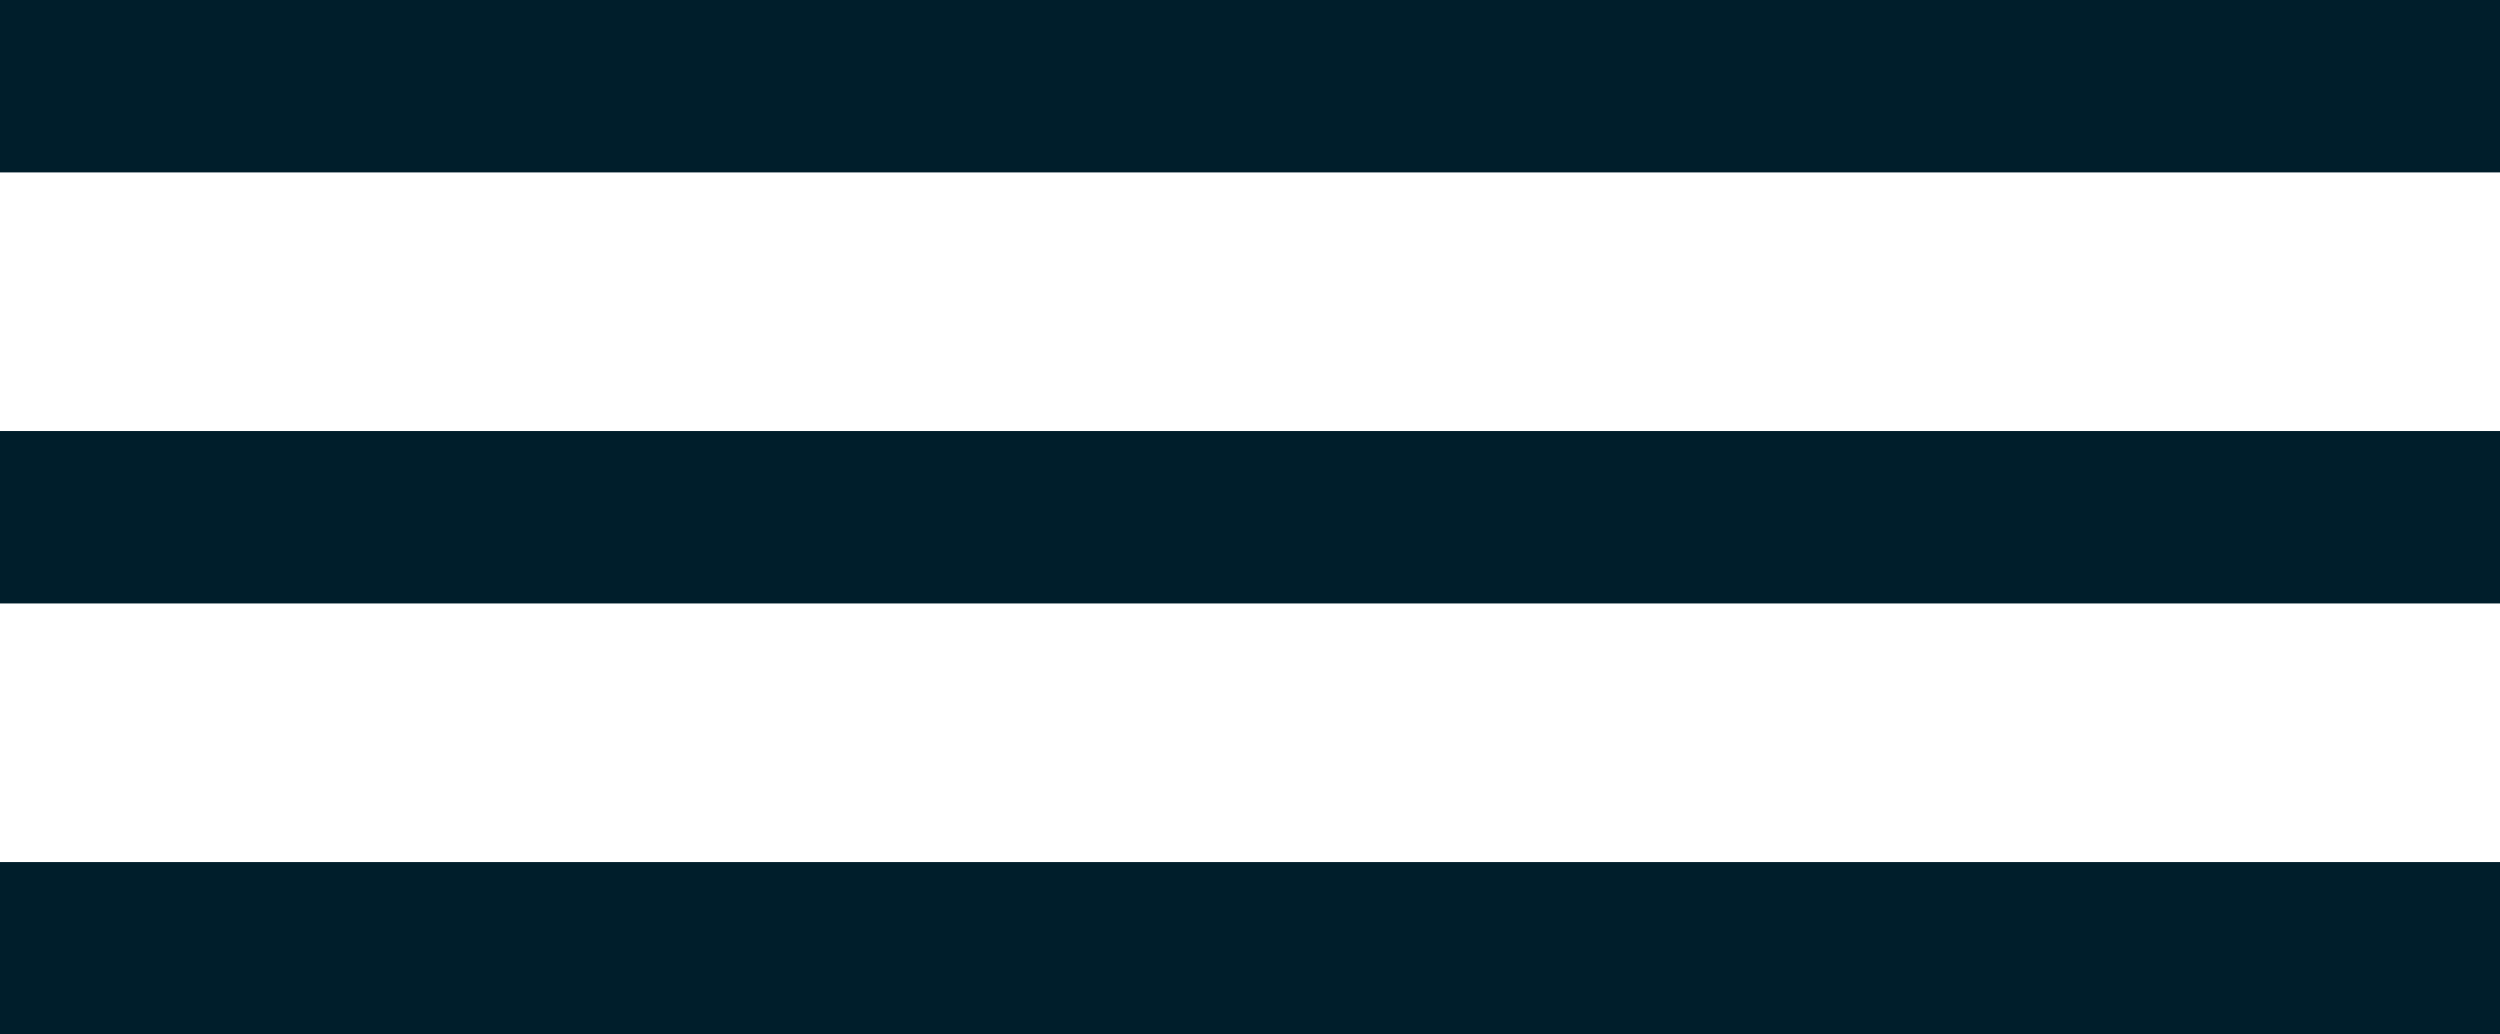
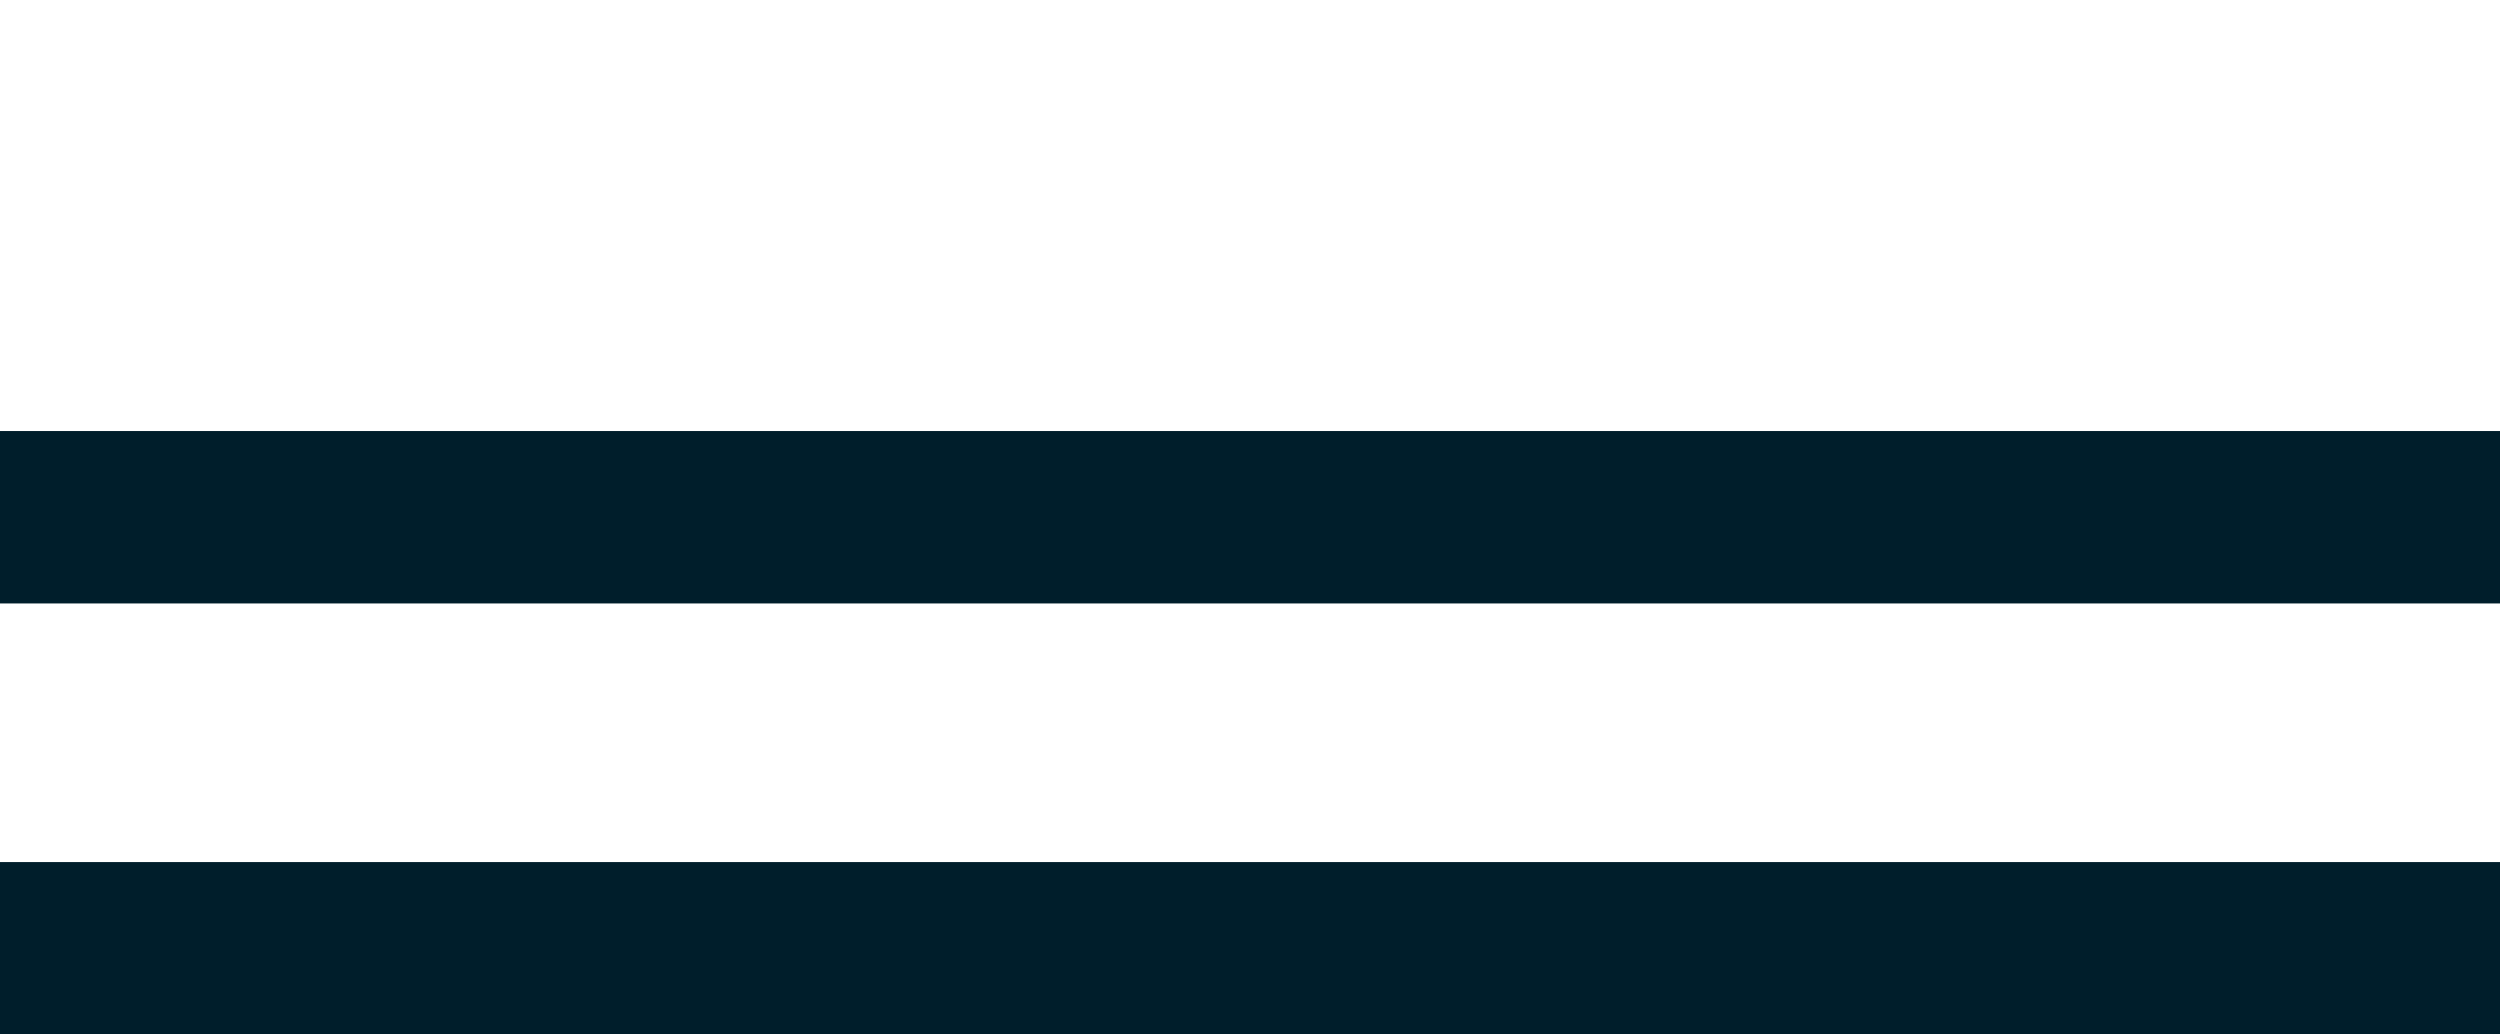
<svg xmlns="http://www.w3.org/2000/svg" width="29" height="12" viewBox="0 0 29 12" fill="none">
-   <rect width="29" height="2" fill="#001E2B" />
  <rect y="5" width="29" height="2" fill="#001E2B" />
  <rect y="10" width="29" height="2" fill="#001E2B" />
</svg>